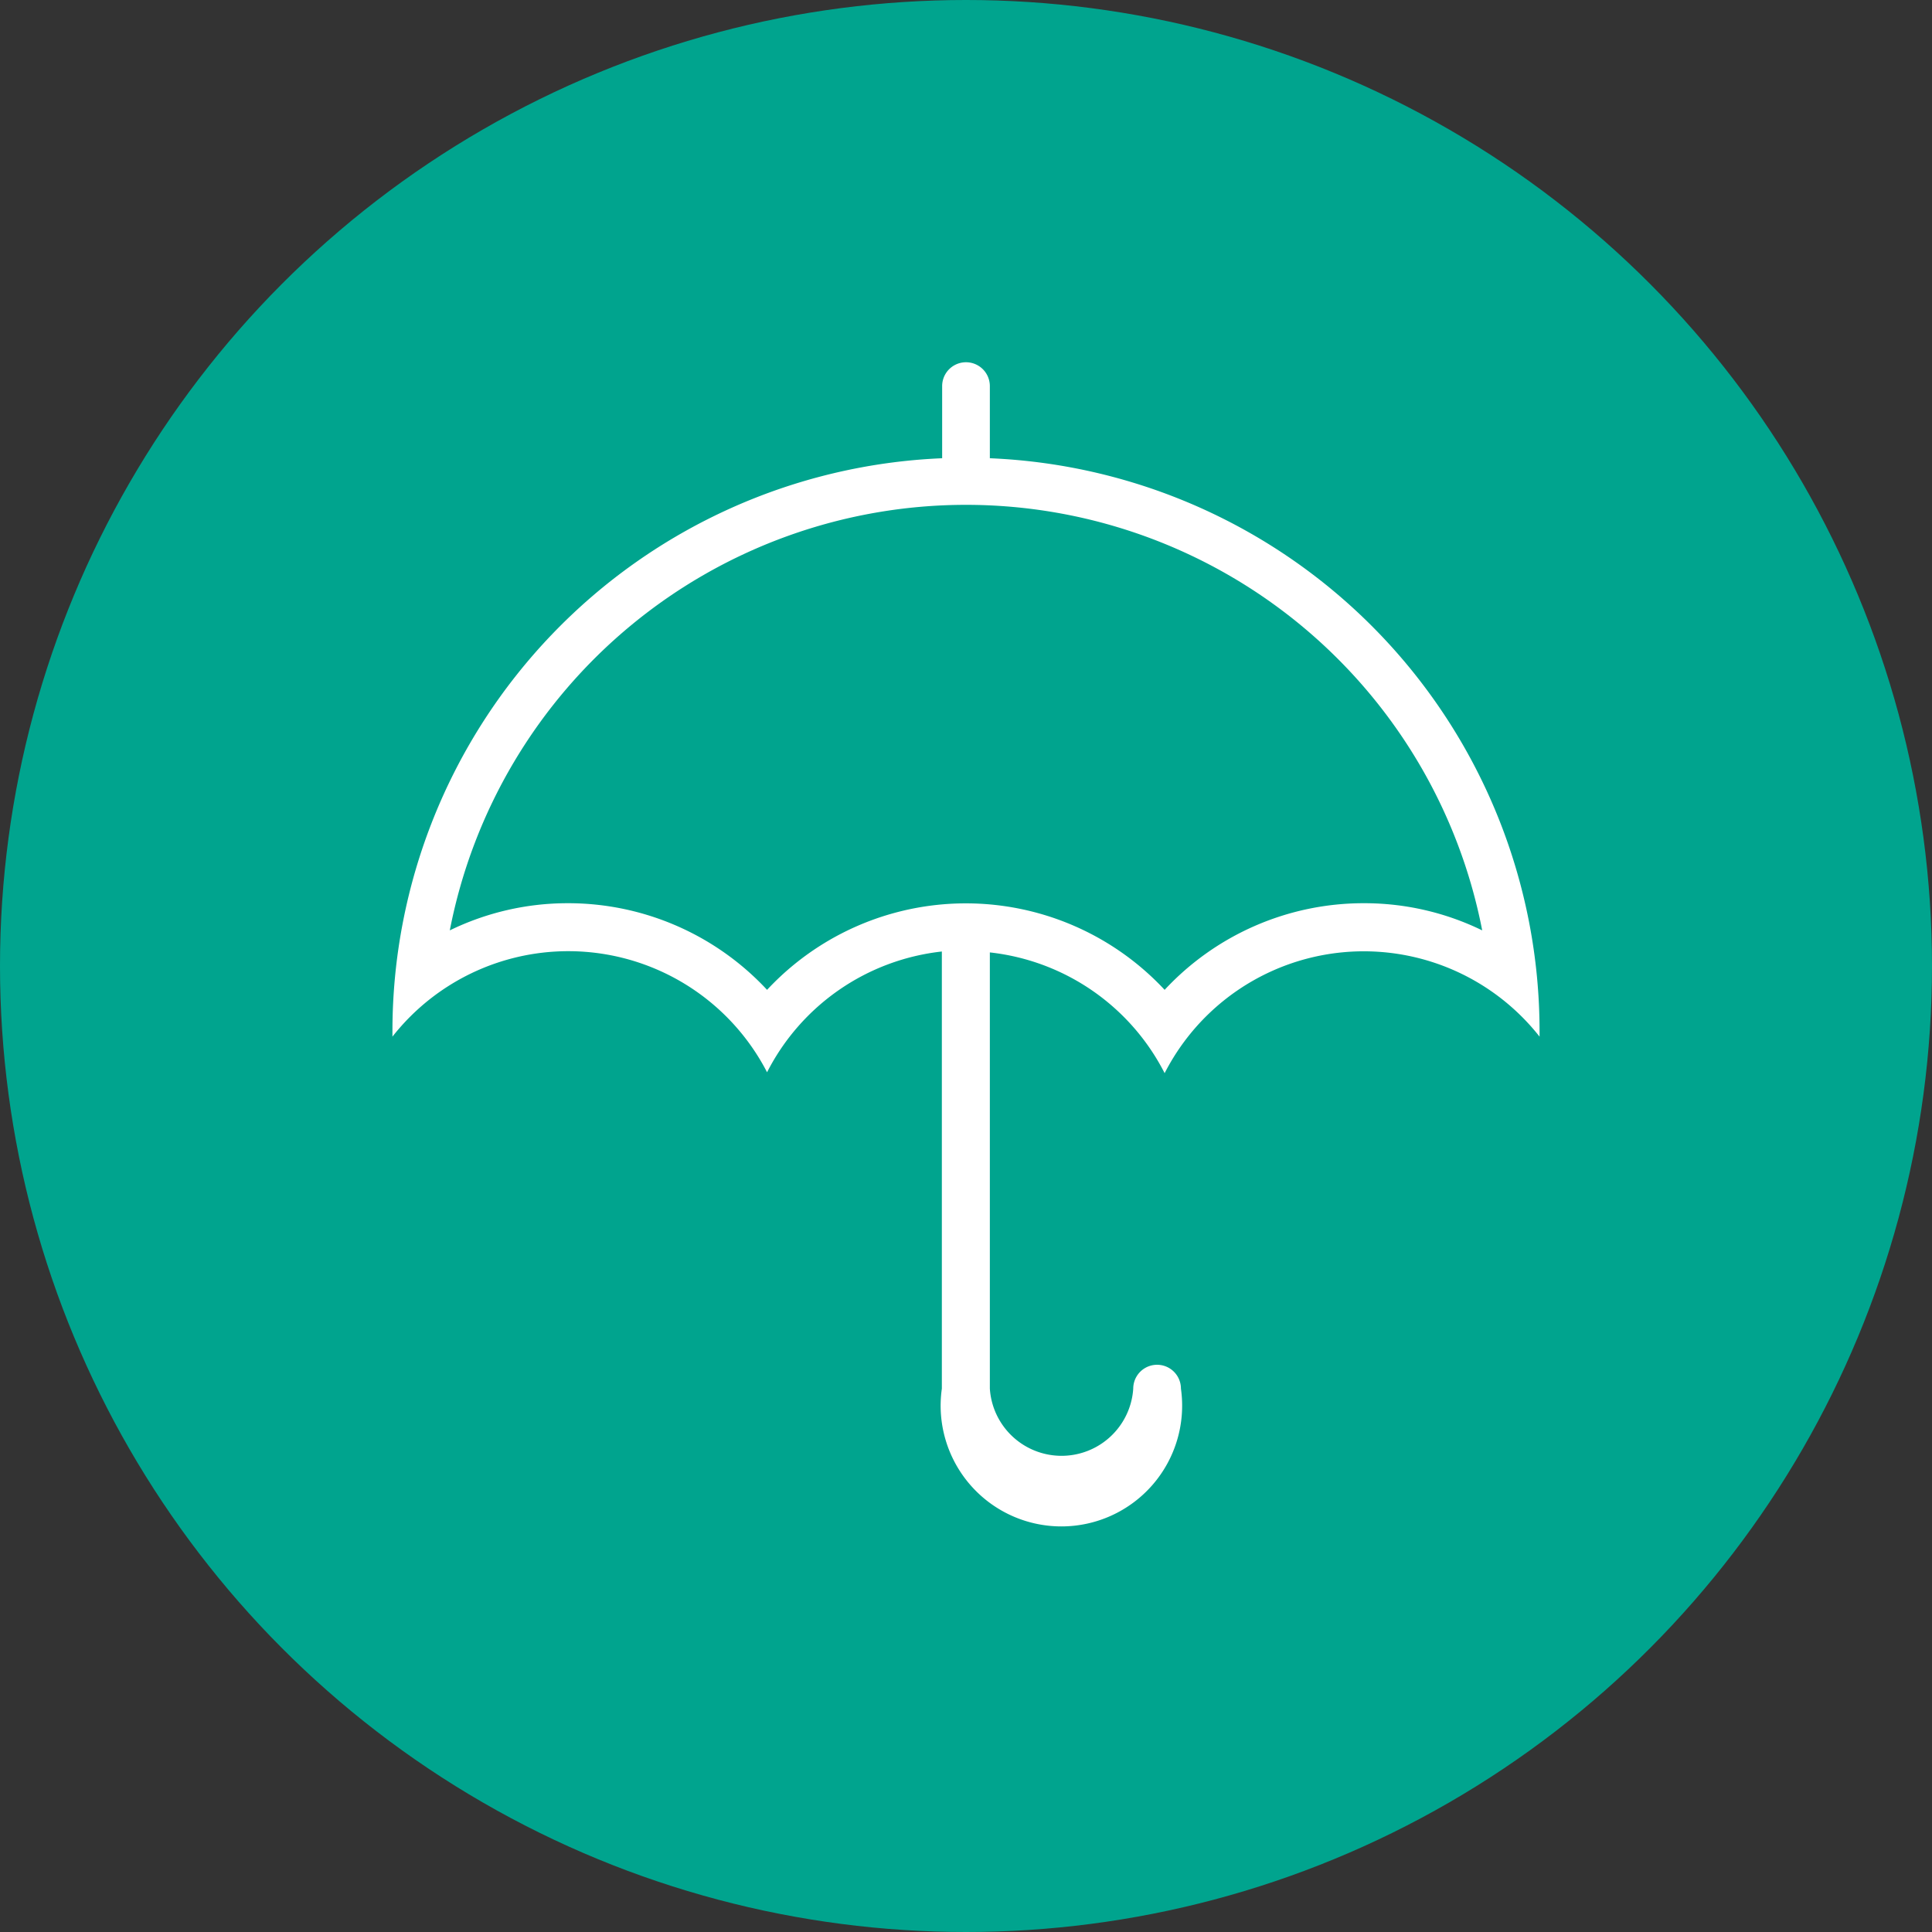
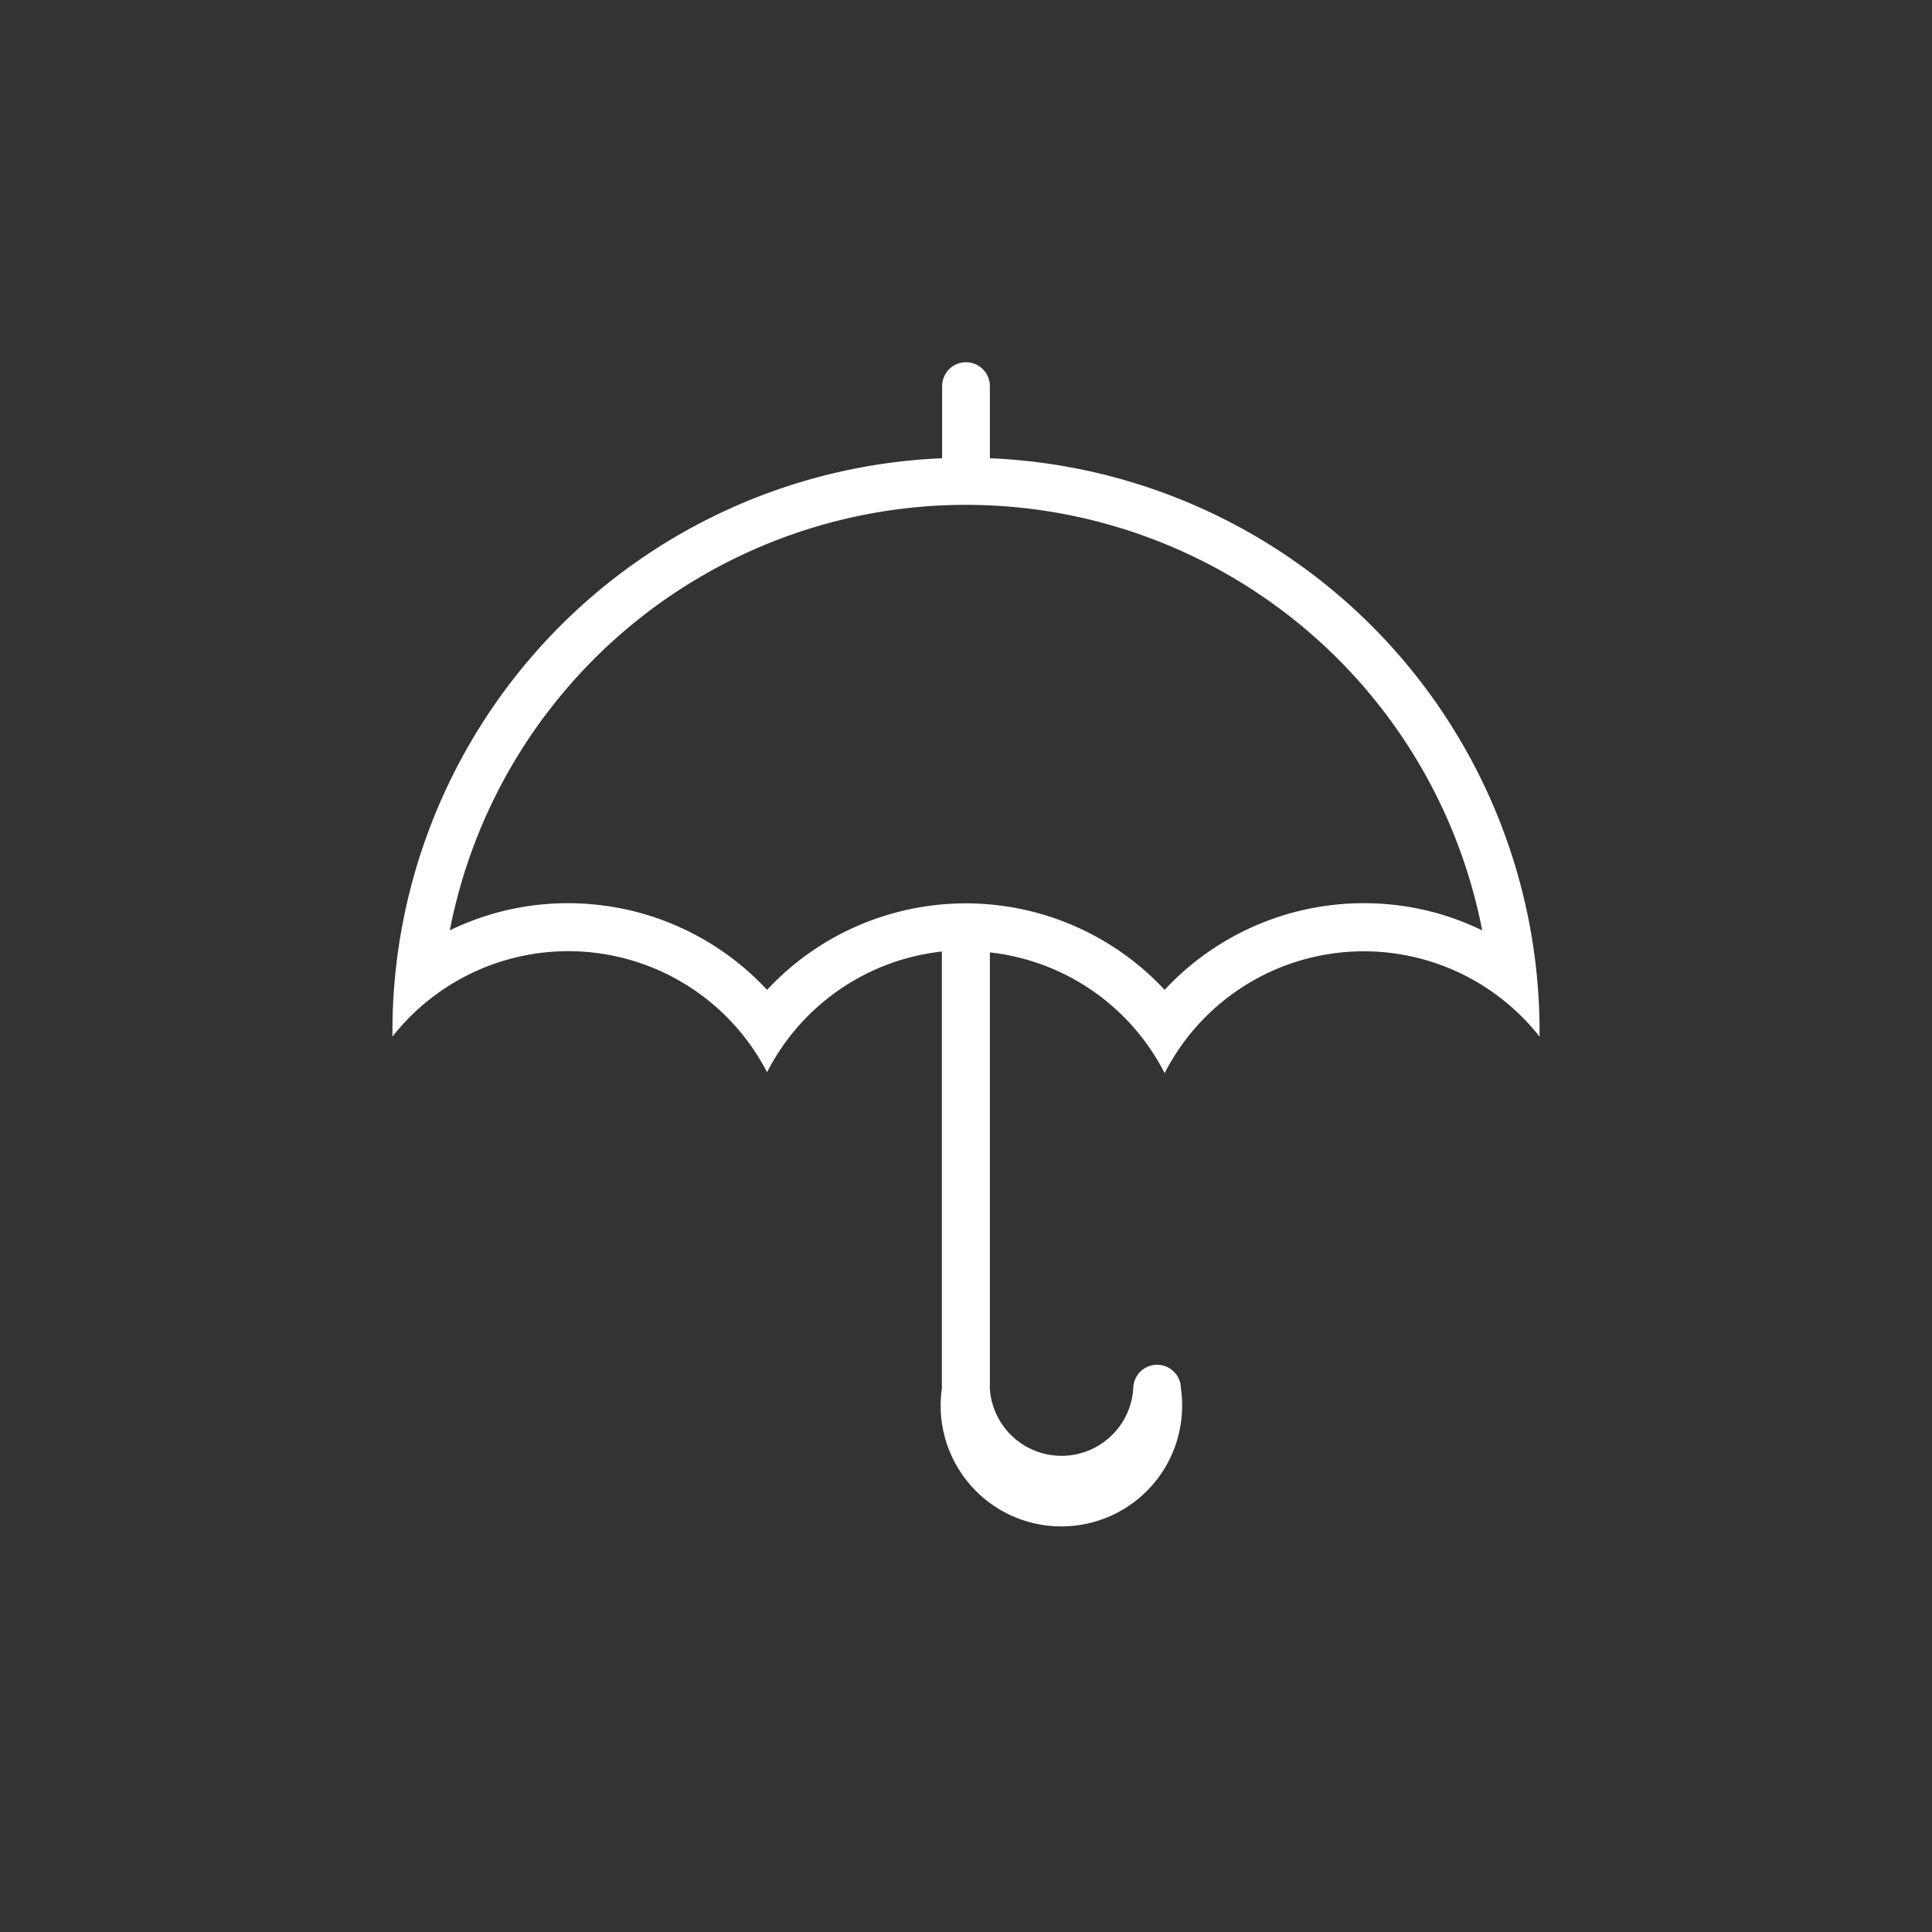
<svg xmlns="http://www.w3.org/2000/svg" xmlns:ns1="http://www.inkscape.org/namespaces/inkscape" xmlns:ns2="http://sodipodi.sourceforge.net/DTD/sodipodi-0.dtd" ns1:version="1.0 (4035a4fb49, 2020-05-01)" ns2:docname="versicherungen-gruen.svg" id="svg8" version="1.1" viewBox="0 0 64 64" height="64" width="64">
  <rect x="0" y="0" width="64" height="64" fill="#333333" stroke="none" />
  <defs id="defs12" />
  <ns2:namedview ns1:current-layer="svg8" ns1:window-maximized="1" ns1:window-y="-11" ns1:window-x="-11" ns1:cy="32" ns1:cx="32" ns1:zoom="12.262679" showgrid="false" id="namedview10" ns1:window-height="986" ns1:window-width="1920" ns1:pageshadow="2" ns1:pageopacity="0" guidetolerance="10" gridtolerance="10" objecttolerance="10" borderopacity="1" bordercolor="#666666" pagecolor="#ffffff" />
  <title id="title2">versicherungen</title>
-   <circle id="circle4" style="fill:#00a48e;fill-opacity:1" r="32" cy="32" cx="32" />
-   <path id="path6" style="fill:#fff" d="M32.79,15.18V12.79a.79.79,0,0,0-1.58,0v2.39A19,19,0,0,0,13,34.17v.17a7.41,7.41,0,0,1,12.41,1.18,7.41,7.41,0,0,1,5.79-4V46a4,4,0,1,0,7.92,0,.79.79,0,1,0-1.58,0,2.38,2.38,0,0,1-4.75,0V31.55a7.41,7.41,0,0,1,5.79,4A7.41,7.41,0,0,1,51,34.34v-.17A19,19,0,0,0,32.79,15.18ZM45.17,29.92a9,9,0,0,0-6.59,2.87,9,9,0,0,0-13.17,0,9,9,0,0,0-6.59-2.87,8.91,8.91,0,0,0-3.92.9,17.42,17.42,0,0,1,34.2,0A8.91,8.91,0,0,0,45.17,29.92Z" />
+   <path id="path6" style="fill:#fff" d="M32.79,15.18V12.79a.79.79,0,0,0-1.58,0v2.39A19,19,0,0,0,13,34.17v.17a7.41,7.41,0,0,1,12.41,1.18,7.41,7.41,0,0,1,5.79-4V46a4,4,0,1,0,7.92,0,.79.79,0,1,0-1.58,0,2.38,2.38,0,0,1-4.75,0V31.55a7.41,7.41,0,0,1,5.79,4A7.41,7.41,0,0,1,51,34.34v-.17A19,19,0,0,0,32.79,15.18ZM45.17,29.92a9,9,0,0,0-6.59,2.87,9,9,0,0,0-13.17,0,9,9,0,0,0-6.59-2.87,8.91,8.91,0,0,0-3.92.9,17.42,17.42,0,0,1,34.2,0A8.91,8.91,0,0,0,45.17,29.92" />
</svg>